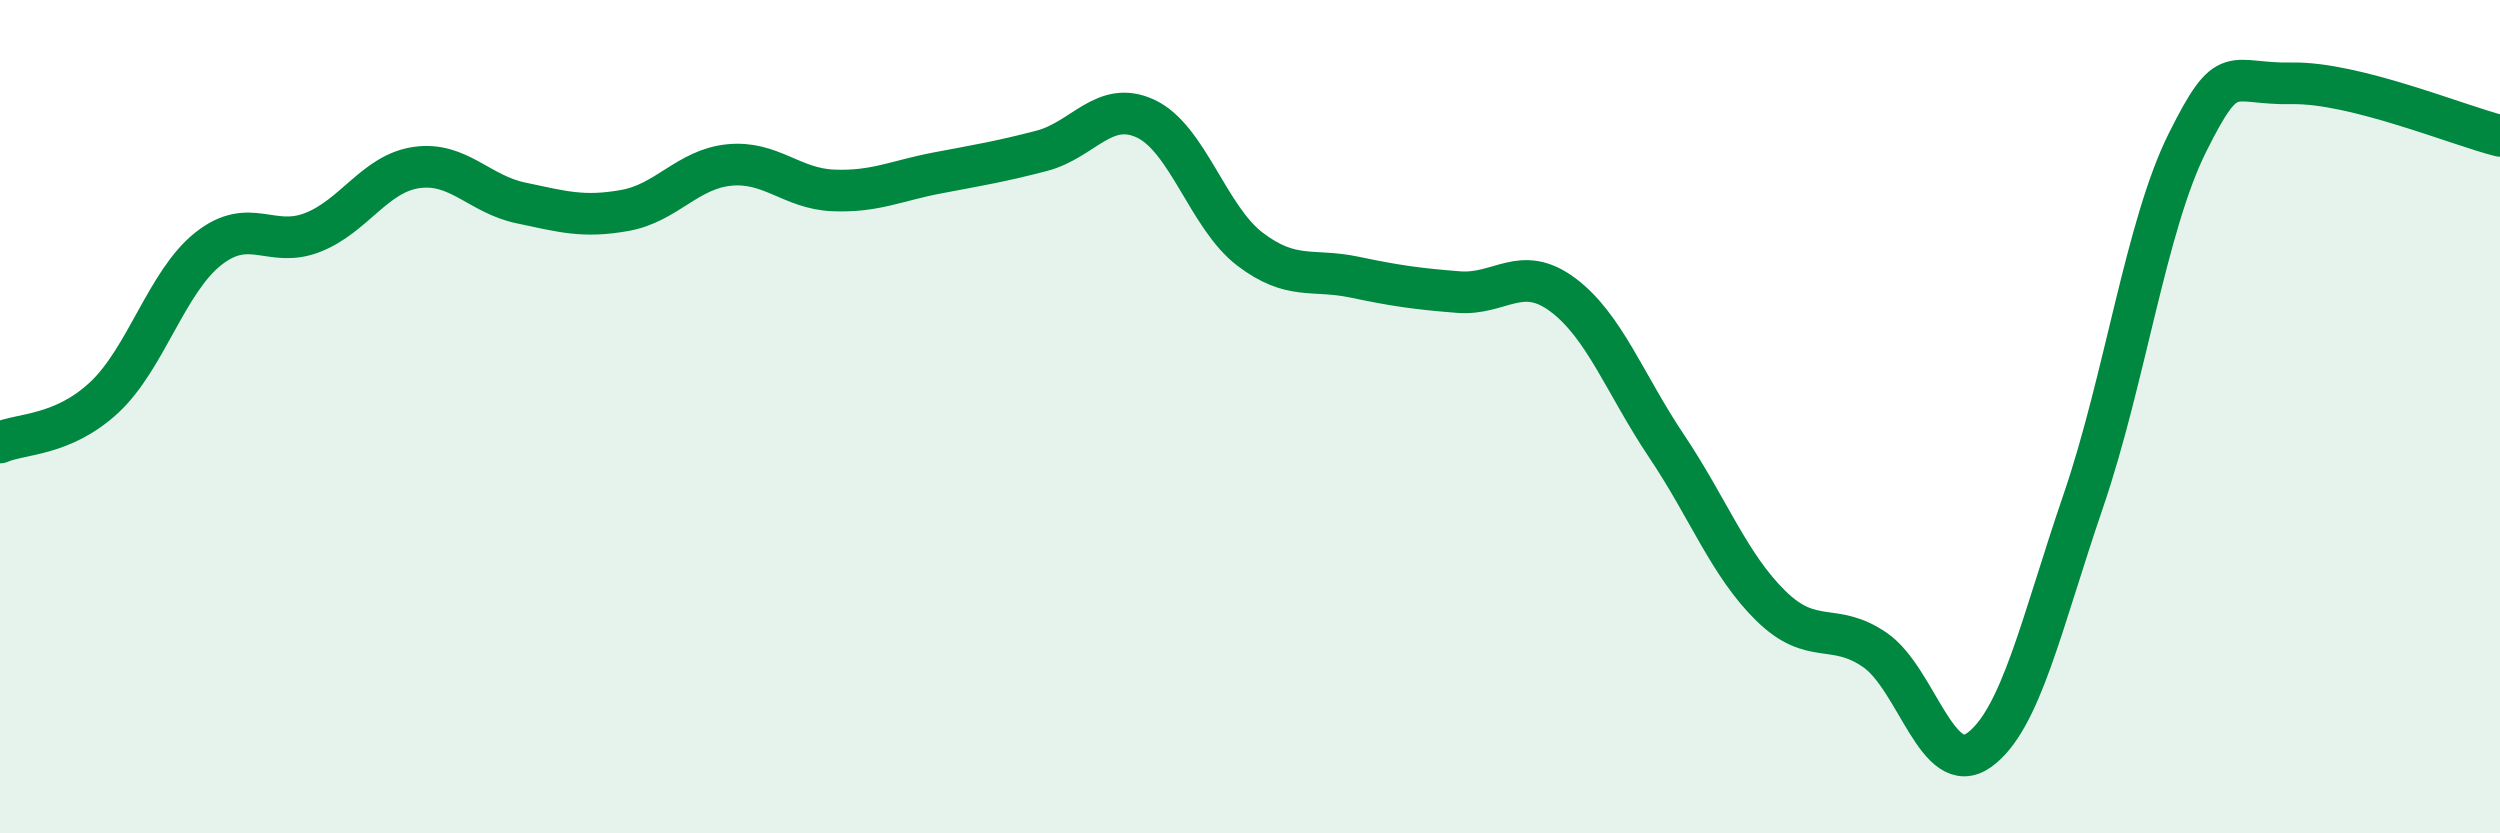
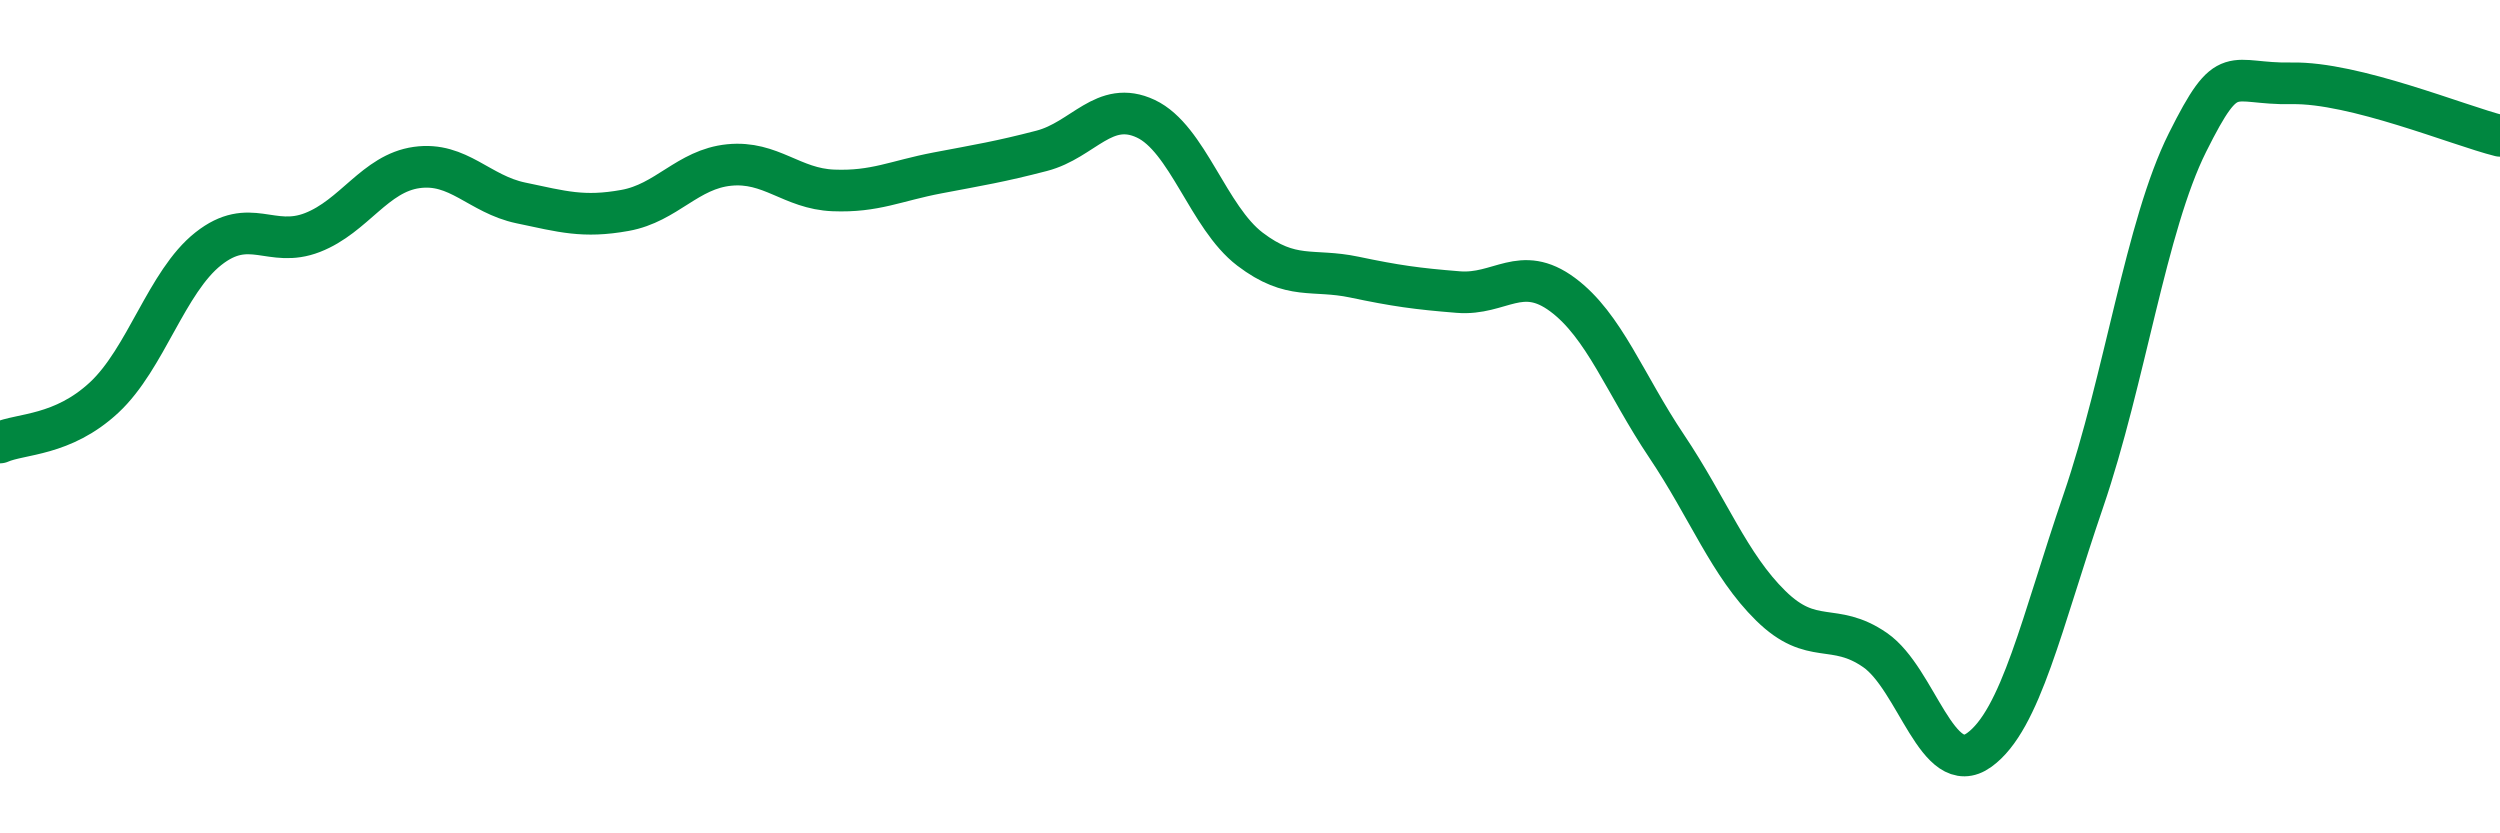
<svg xmlns="http://www.w3.org/2000/svg" width="60" height="20" viewBox="0 0 60 20">
-   <path d="M 0,10.62 C 0.5,10.4 1.5,10.47 2.5,9.54 C 3.5,8.61 4,6.76 5,5.97 C 6,5.18 6.5,5.97 7.5,5.58 C 8.5,5.19 9,4.16 10,4.02 C 11,3.88 11.5,4.66 12.5,4.87 C 13.5,5.08 14,5.23 15,5.05 C 16,4.87 16.5,4.06 17.5,3.96 C 18.5,3.86 19,4.53 20,4.57 C 21,4.61 21.5,4.34 22.5,4.15 C 23.5,3.96 24,3.88 25,3.62 C 26,3.36 26.5,2.38 27.5,2.85 C 28.5,3.32 29,5.22 30,5.98 C 31,6.74 31.5,6.44 32.5,6.65 C 33.5,6.86 34,6.93 35,7.01 C 36,7.09 36.5,6.33 37.5,7.07 C 38.5,7.81 39,9.22 40,10.71 C 41,12.2 41.5,13.56 42.5,14.54 C 43.5,15.52 44,14.91 45,15.6 C 46,16.29 46.5,18.72 47.5,18 C 48.5,17.28 49,14.94 50,12.02 C 51,9.1 51.5,5.42 52.5,3.42 C 53.5,1.42 53.5,2.03 55,2 C 56.5,1.97 59,3.01 60,3.26L60 20L0 20Z" fill="#008740" opacity="0.1" stroke-linecap="round" stroke-linejoin="round" />
  <path d="M 0,10.62 C 0.5,10.4 1.5,10.47 2.5,9.54 C 3.5,8.61 4,6.76 5,5.97 C 6,5.18 6.5,5.97 7.5,5.58 C 8.5,5.19 9,4.16 10,4.02 C 11,3.88 11.5,4.66 12.5,4.87 C 13.5,5.08 14,5.23 15,5.05 C 16,4.87 16.5,4.06 17.5,3.96 C 18.5,3.86 19,4.53 20,4.57 C 21,4.61 21.5,4.34 22.5,4.15 C 23.5,3.96 24,3.88 25,3.62 C 26,3.36 26.5,2.38 27.5,2.85 C 28.5,3.32 29,5.22 30,5.98 C 31,6.74 31.5,6.44 32.5,6.65 C 33.5,6.86 34,6.93 35,7.01 C 36,7.09 36.5,6.33 37.5,7.07 C 38.5,7.81 39,9.22 40,10.71 C 41,12.2 41.5,13.56 42.5,14.54 C 43.5,15.52 44,14.91 45,15.6 C 46,16.29 46.5,18.72 47.5,18 C 48.5,17.28 49,14.94 50,12.02 C 51,9.1 51.5,5.42 52.5,3.42 C 53.5,1.42 53.5,2.03 55,2 C 56.5,1.97 59,3.01 60,3.26" stroke="#008740" stroke-width="1" fill="none" stroke-linecap="round" stroke-linejoin="round" />
</svg>